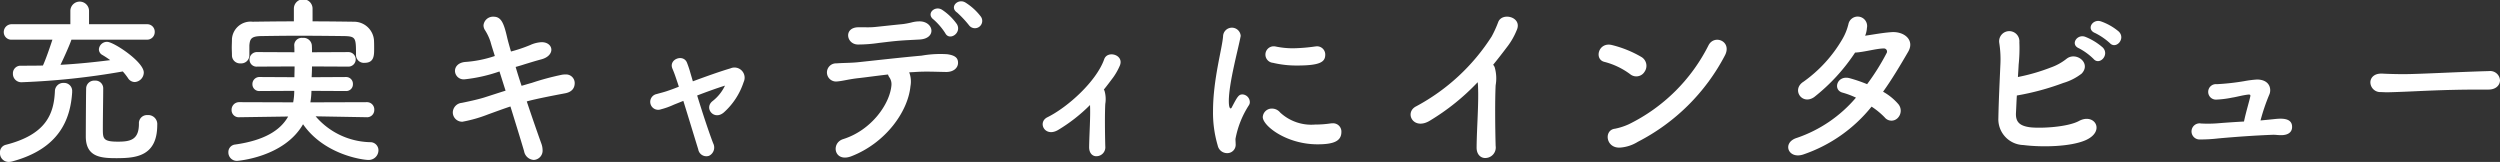
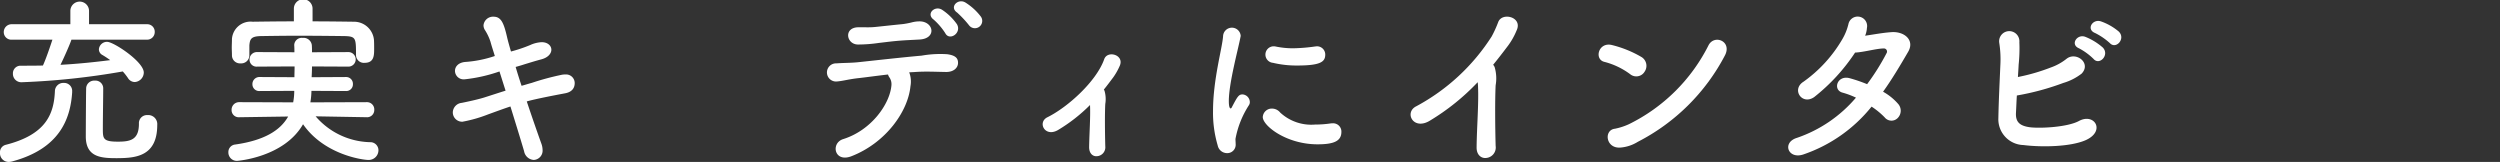
<svg xmlns="http://www.w3.org/2000/svg" width="348.097" height="22.545" viewBox="0 0 348.097 22.545">
  <rect x="0" y="0" width="348.097" height="22.545" fill="#333333" stroke="none" />
  <g id="グループ_2091" data-name="グループ 2091" transform="translate(-471.563 -3136.266)">
    <g id="グループ_2090" data-name="グループ 2090">
      <path id="パス_12992" data-name="パス 12992" d="M472.788,3158.811a1.2,1.2,0,0,1-1.225-1.275,1.055,1.055,0,0,1,.775-1.1c5.623-1.425,6.748-4.275,6.873-7.548a1.17,1.17,0,0,1,1.25-1.076,1.113,1.113,0,0,1,1.149,1.2v.125c-.25,3.748-1.774,7.822-8.322,9.6A1.921,1.921,0,0,1,472.788,3158.811Zm8.722-17.021c-.175.55-.949,2.324-1.524,3.5,2.374-.125,4.749-.375,6.923-.65a11.967,11.967,0,0,0-1.1-.725.892.892,0,0,1-.476-.774,1.131,1.131,0,0,1,1.15-1.05c.9,0,5.1,2.774,5.1,4.273a1.341,1.341,0,0,1-1.275,1.325,1.127,1.127,0,0,1-.924-.549,8.31,8.31,0,0,0-.725-.925,102.289,102.289,0,0,1-14.047,1.5,1.166,1.166,0,0,1-1.25-1.2,1.056,1.056,0,0,1,1.075-1.1h.025c1,0,2.025,0,3.075-.025.349-.725.974-2.524,1.324-3.6h-5.624a1.051,1.051,0,0,1-1.149-1.05,1.089,1.089,0,0,1,1.149-1.1h8.123v-1.85a1.3,1.3,0,0,1,2.6,0v1.85h8.048a1.042,1.042,0,0,1,1.1,1.074,1.056,1.056,0,0,1-1.1,1.075Zm6.4,16.5c-2.175,0-4.4-.075-4.4-3.024,0-1,.025-5.949.05-6.748a1.117,1.117,0,0,1,1.2-1.026,1.076,1.076,0,0,1,1.175,1.075c0,.975-.051,4.15-.051,5.649,0,1.35.026,1.774,2.1,1.774,1.724,0,2.924-.25,2.924-2.5a1.12,1.12,0,0,1,1.175-1.2,1.263,1.263,0,0,1,1.375,1.375C493.458,3157.986,490.533,3158.286,487.909,3158.286Z" fill="#fff" />
      <path id="パス_12993" data-name="パス 12993" d="M522.633,3152.588l-7.123-.125a10.3,10.3,0,0,0,7.573,3.6,1.128,1.128,0,0,1,1.175,1.124,1.353,1.353,0,0,1-1.4,1.349c-.825,0-6.173-.749-9.1-4.972-2.649,4.623-9.148,5.1-9.173,5.1a1.173,1.173,0,0,1-1.224-1.2,1.049,1.049,0,0,1,.949-1.074c4.049-.575,6.3-1.975,7.374-3.9l-6.8.1h-.025a.99.99,0,0,1-1.05-1.025,1.049,1.049,0,0,1,1.075-1.075l7.5.025a8.549,8.549,0,0,0,.15-1.6l-4.8.025a.939.939,0,0,1-1.025-.95.977.977,0,0,1,1.025-1l4.824.026c0-.5.024-1,.024-1.5l-5.2.025a.974.974,0,0,1-1.075-.975,1.029,1.029,0,0,1,1.075-1.049l5.174.024c0-.324,0-.649-.025-.975v-.049a1.044,1.044,0,0,1,1.174-.975,1.158,1.158,0,0,1,1.275,1c.025.326.025.65.025,1l5.073-.024a1.012,1.012,0,1,1,0,2.024l-5.073-.025c0,.5-.025,1.025-.05,1.5l4.774-.026a.942.942,0,0,1,.974.975.929.929,0,0,1-.974.975l-4.8-.025a10.859,10.859,0,0,1-.15,1.6l7.848-.025a1.015,1.015,0,0,1,1.05,1.075,1,1,0,0,1-1.025,1.025Zm-7.548-13.348c1.95,0,3.874.026,5.773.051a2.792,2.792,0,0,1,2.775,2.523c.025.375.025.826.025,1.25,0,.9,0,1.95-1.325,1.95a1.092,1.092,0,0,1-1.2-1.049v-.051c0-2.35-.025-2.574-1.574-2.624-1.975-.024-4.274-.05-6.5-.05-1.825,0-3.6.026-5.124.05-1.375.024-1.575.375-1.65,1.3v1.425a1.133,1.133,0,0,1-1.225,1.075,1.119,1.119,0,0,1-1.2-1.125c0-.325-.026-.7-.026-1.075,0-.4.026-.8.026-1.2a2.6,2.6,0,0,1,2.874-2.4c1.9-.025,3.824-.051,5.748-.051v-1.774a1.3,1.3,0,0,1,2.6,0Z" fill="#fff" />
      <path id="パス_12994" data-name="パス 12994" d="M536.187,3147.313a1.2,1.2,0,0,1-1.274-1.174c0-.575.45-1.174,1.474-1.25a16.216,16.216,0,0,0,4.074-.825c-.225-.75-.45-1.4-.6-1.974a6.986,6.986,0,0,0-.8-1.675,1.251,1.251,0,0,1-.175-.624,1.332,1.332,0,0,1,1.4-1.2c1.05,0,1.425.874,1.875,2.824.125.55.325,1.249.55,2.024a20.988,20.988,0,0,0,2.674-.9,4.3,4.3,0,0,1,1.6-.4c.849,0,1.349.5,1.349,1.049,0,.526-.45,1.1-1.424,1.35-.85.225-1.475.426-2.3.675-.375.125-.8.25-1.249.375q.373,1.275.825,2.624c.474-.125.924-.275,1.4-.4a36.086,36.086,0,0,1,4.274-1.149,2.274,2.274,0,0,1,.4-.025,1.2,1.2,0,0,1,1.324,1.2c0,.65-.349,1.25-1.374,1.426-4.124.774-5.024,1.049-5.3,1.124.75,2.249,1.5,4.4,2.049,5.924a2.581,2.581,0,0,1,.151.8,1.3,1.3,0,0,1-1.225,1.424,1.466,1.466,0,0,1-1.35-1.224c-.474-1.624-1.174-3.873-1.9-6.223-1.125.375-2.125.75-3.1,1.1a19.032,19.032,0,0,1-3.575,1.024,1.3,1.3,0,0,1-1.349-1.3,1.37,1.37,0,0,1,1.249-1.324c.85-.175,2.15-.45,3.05-.725.875-.275,1.924-.625,3.049-.974-.3-.926-.575-1.826-.85-2.675a21.465,21.465,0,0,1-4.9,1.1Z" fill="#fff" />
-       <path id="パス_12995" data-name="パス 12995" d="M568.636,3149.563c.7,2.275,1.574,4.949,2.224,6.648a1.281,1.281,0,0,1-.575,1.75,1.146,1.146,0,0,1-1.5-.9c-.55-1.774-1.35-4.424-2.075-6.748-.674.275-1.2.474-1.424.575a10.561,10.561,0,0,1-1.7.6,1.107,1.107,0,1,1-.6-2.125c.8-.224,1.05-.275,1.55-.45.225-.075.8-.274,1.549-.575-.149-.475-.3-.9-.424-1.275-.176-.524-.326-.9-.475-1.249-.55-1.325,1.574-2.1,2.049-.775q.262.675.45,1.35c.1.349.225.75.35,1.2,1.75-.65,3.774-1.374,5.224-1.8a1.414,1.414,0,0,1,1.849,1.9,9.7,9.7,0,0,1-2.749,4.224c-1.375,1.2-2.824-.6-1.575-1.574a5.976,5.976,0,0,0,1.725-2.15C571.385,3148.538,569.936,3149.063,568.636,3149.563Z" fill="#fff" />
      <path id="パス_12996" data-name="パス 12996" d="M598.335,3148.264c-.35,3.574-3.474,7.9-8.2,9.747-2.424.95-2.924-1.824-1.175-2.374,3.975-1.25,6.5-4.924,6.724-7.473a1.673,1.673,0,0,0-.3-1.15,1.267,1.267,0,0,1-.175-.375c-1.525.174-2.949.375-4.049.5-1.425.15-2.3.424-3.1.474a1.264,1.264,0,1,1-.024-2.523c.9-.076,2.049-.051,3.149-.176,1.9-.2,6.1-.675,8.7-.9a15,15,0,0,1,3.549-.2c1.125.151,1.549.526,1.524,1.25-.024.625-.574,1.225-1.649,1.225-1.525-.025-2.874-.1-4.3,0-.275.025-.55.025-.85.05A3.521,3.521,0,0,1,598.335,3148.264Zm-.975-6.373c-1.474.1-2.274.224-3.4.349a20.05,20.05,0,0,1-2.949.225c-1.6-.026-2-2.324,0-2.4.875-.024,1.574.05,2.474-.049,1.2-.125,2.325-.25,3.825-.4a11.291,11.291,0,0,0,1.174-.224,4.37,4.37,0,0,1,1.2-.151c1.9.075,2.3,2.375-.05,2.526C598.81,3141.814,598.185,3141.84,597.36,3141.891Zm5.824-1a8.953,8.953,0,0,0-1.625-1.9c-1.1-.8.175-2.023,1.2-1.349a7.749,7.749,0,0,1,2.05,2C605.508,3140.865,603.759,3142.015,603.184,3140.891Zm3.349-1.051a15.005,15.005,0,0,0-1.7-1.824c-1.124-.75.1-2.025,1.15-1.4a8.107,8.107,0,0,1,2.125,1.925A1.021,1.021,0,0,1,606.533,3139.84Z" fill="#fff" />
      <path id="パス_12997" data-name="パス 12997" d="M623.336,3150.888a22.757,22.757,0,0,1-4.4,3.449c-1.875,1.149-2.975-1.05-1.525-1.749,2.824-1.4,6.8-4.975,7.9-8.074.45-1.3,2.875-.6,2.15.95a8.735,8.735,0,0,1-.875,1.55c-.45.6-.875,1.174-1.325,1.724a.747.747,0,0,1,.1.2,4.121,4.121,0,0,1,.1,1.8c-.075,1.374-.05,4,0,5.9a1.242,1.242,0,0,1-1.125,1.374c-.6.075-1.124-.374-1.124-1.249.025-1.875.2-4.174.125-5.85Z" fill="#fff" />
      <path id="パス_12998" data-name="パス 12998" d="M641.113,3156.512a16.083,16.083,0,0,1-.65-4.775c0-4.4,1.274-8.7,1.4-10.423a1.229,1.229,0,0,1,2.45-.1.617.617,0,0,1-.025.2c-.35,1.825-1.625,6.448-1.625,8.923,0,.925.175,1.025.25,1.025.05,0,.125-.05.175-.175.775-1.475.95-1.775,1.475-1.775a1.087,1.087,0,0,1,1.024,1.05.76.76,0,0,1-.125.449,12.984,12.984,0,0,0-1.874,4.7c0,.225.025.451.025.676a1.174,1.174,0,0,1-1.25,1.3A1.333,1.333,0,0,1,641.113,3156.512Zm13.9-.151c-4.324,0-7.623-2.574-7.623-3.8a1.252,1.252,0,0,1,1.3-1.175,1.465,1.465,0,0,1,1.124.55,6.374,6.374,0,0,0,4.849,1.674,15.273,15.273,0,0,0,2.124-.15,1.27,1.27,0,0,1,.3-.024,1.153,1.153,0,0,1,1.25,1.2C658.334,3155.937,657.234,3156.361,655.01,3156.361Zm-2.824-10.972a14.092,14.092,0,0,1-3.374-.375,1.152,1.152,0,0,1,.1-2.3.938.938,0,0,1,.25.025,11.816,11.816,0,0,0,2.425.25,23.922,23.922,0,0,0,3.074-.25c.074,0,.15-.025.225-.025a1.147,1.147,0,0,1,1.2,1.175C656.084,3144.889,655.385,3145.389,652.186,3145.389Z" fill="#fff" />
      <path id="パス_12999" data-name="パス 12999" d="M670.664,3153.063c-2.324,1.423-3.624-1.151-1.9-2a28.367,28.367,0,0,0,10.5-9.723,15.885,15.885,0,0,0,.9-1.975c.526-1.474,3.449-.724,2.575,1.125a9.731,9.731,0,0,1-1.225,2.174c-.7.926-1.374,1.8-2.049,2.625a.939.939,0,0,1,.225.375,5.506,5.506,0,0,1,.125,2.475c-.1,1.949-.076,5.748,0,8.447a1.46,1.46,0,0,1-1.325,1.675c-.65.075-1.35-.4-1.325-1.5.025-2.675.3-5.975.2-8.349a6.176,6.176,0,0,0-.05-.7A31.5,31.5,0,0,1,670.664,3153.063Z" fill="#fff" />
      <path id="パス_13000" data-name="パス 13000" d="M698.537,3146.589a10.314,10.314,0,0,0-3.549-1.7c-1.5-.325-.875-2.825,1.025-2.35a15.4,15.4,0,0,1,4.124,1.676,1.434,1.434,0,0,1,.425,2.023A1.349,1.349,0,0,1,698.537,3146.589Zm1.074,9.423a5.383,5.383,0,0,1-2.4.8c-2.075.174-2.375-2.451-.776-2.624a8.724,8.724,0,0,0,1.925-.625,24.461,24.461,0,0,0,11.1-11c.825-1.574,3.35-.524,2.25,1.475A28.207,28.207,0,0,1,699.611,3156.012Z" fill="#fff" />
      <path id="パス_13001" data-name="パス 13001" d="M722.688,3157.762c-2.149.749-3.049-1.651-.924-2.3a18.721,18.721,0,0,0,8.222-5.6,11.6,11.6,0,0,0-1.875-.7c-1.4-.375-.749-2.5,1.026-2a21.119,21.119,0,0,1,2.4.824,31.669,31.669,0,0,0,2.7-4.3.434.434,0,0,0-.4-.674c-1.074.024-2.773.524-3.974.575a26.292,26.292,0,0,1-5.7,6.2c-1.7,1.175-3.2-1.075-1.475-2.149a18.973,18.973,0,0,0,5.374-5.873,7.69,7.69,0,0,0,.875-2.151,1.316,1.316,0,0,1,2.574.551,3.342,3.342,0,0,1-.25,1.074c1.224-.176,2.524-.425,3.724-.5,1.749-.1,3.2,1.125,2.275,2.725-1.175,2.024-2.3,3.9-3.5,5.573a7.83,7.83,0,0,1,2.124,1.725,1.439,1.439,0,0,1-.1,1.95,1.212,1.212,0,0,1-1.8-.1,10.582,10.582,0,0,0-1.824-1.5A20.782,20.782,0,0,1,722.688,3157.762Z" fill="#fff" />
      <path id="パス_13002" data-name="パス 13002" d="M752.262,3152.013c-.05,1.2.475,1.774,1.95,1.973,1.425.176,5.2,0,6.823-.874,2.174-1.174,3.749,1.425.925,2.675-2.1.924-6.1,1-8.673.674a3.592,3.592,0,0,1-3.475-3.724c.05-2.474.151-4.424.276-7.348a14.745,14.745,0,0,0-.151-3.149,1.412,1.412,0,1,1,2.8-.1,21.522,21.522,0,0,1-.1,3.124c-.025.625-.075,1.2-.1,1.724a26.8,26.8,0,0,0,4.574-1.324,7.555,7.555,0,0,0,2.15-1.175c1.324-1.124,3.549.55,2.149,2.025a7.677,7.677,0,0,1-2.55,1.3,35.876,35.876,0,0,1-6.473,1.75C752.337,3150.338,752.312,3151.113,752.262,3152.013Zm8.773-9.023c-1.25-.525-.275-2.025.875-1.6a8.367,8.367,0,0,1,2.449,1.5c.975,1.024-.475,2.549-1.3,1.575A8.594,8.594,0,0,0,761.035,3142.99Zm2.249-2.125c-1.274-.5-.375-2,.8-1.625a7.872,7.872,0,0,1,2.5,1.425c1,1-.4,2.524-1.25,1.6A9.014,9.014,0,0,0,763.284,3140.865Z" fill="#fff" />
-       <path id="パス_13003" data-name="パス 13003" d="M788.111,3152.862c.9-.1,2.65-.3,2.6,1.124-.025.726-.6,1.1-1.525,1.1-.575,0-.775-.075-1.249-.05-2.5.1-4.975.275-7.474.5a21.656,21.656,0,0,1-2.574.15,1.123,1.123,0,1,1,.15-2.225,17.5,17.5,0,0,0,2.274-.024c.925-.076,2.3-.176,3.7-.25.275-1.326.725-2.775.875-3.475.05-.225,0-.3-.3-.275-.85.1-1.574.326-2.249.425a13.528,13.528,0,0,1-2.225.275,1.079,1.079,0,1,1,.125-2.15,32.547,32.547,0,0,0,3.824-.425,14.341,14.341,0,0,1,1.775-.225c1.824.025,2.024,1.4,1.7,2.1a27.34,27.34,0,0,0-1.224,3.6C786.861,3152.987,787.637,3152.912,788.111,3152.862Z" fill="#fff" />
-       <path id="パス_13004" data-name="パス 13004" d="M818.035,3148.738h-1.3c-4.773,0-8.423.225-10.4.3-1.3.05-1.975.075-2.474.075-.3,0-.525-.025-.8-.025a1.382,1.382,0,0,1-1.45-1.35c0-.625.5-1.224,1.5-1.224h.15c.924.05,2.024.075,3.024.075,2.05,0,7.4-.3,11.8-.425h.051a1.369,1.369,0,0,1,1.524,1.274c0,.65-.525,1.3-1.6,1.3Z" fill="#fff" />
    </g>
  </g>
</svg>